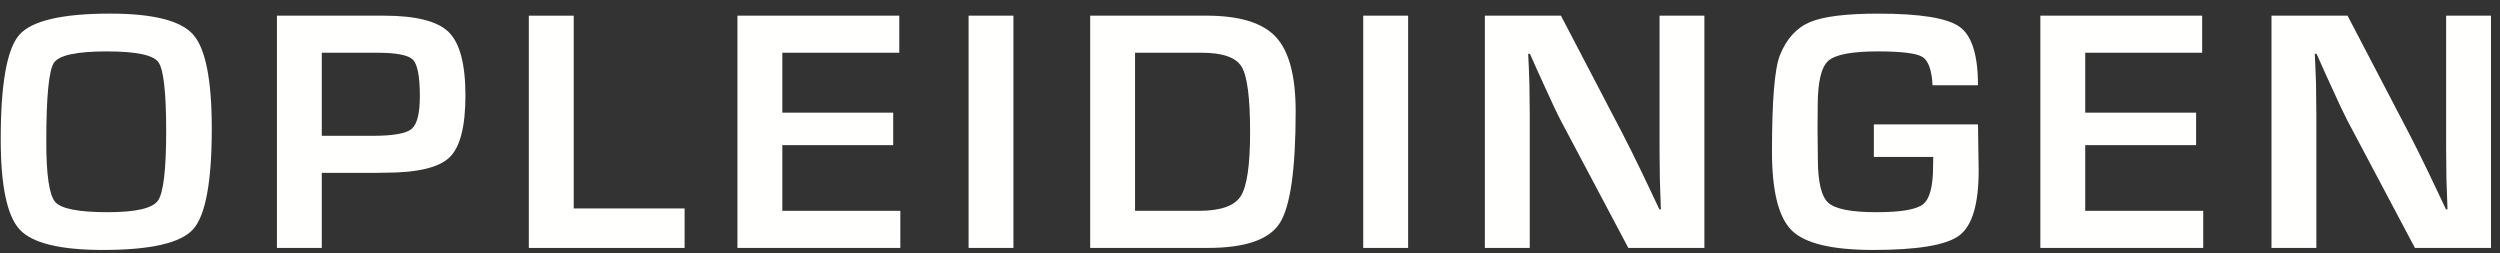
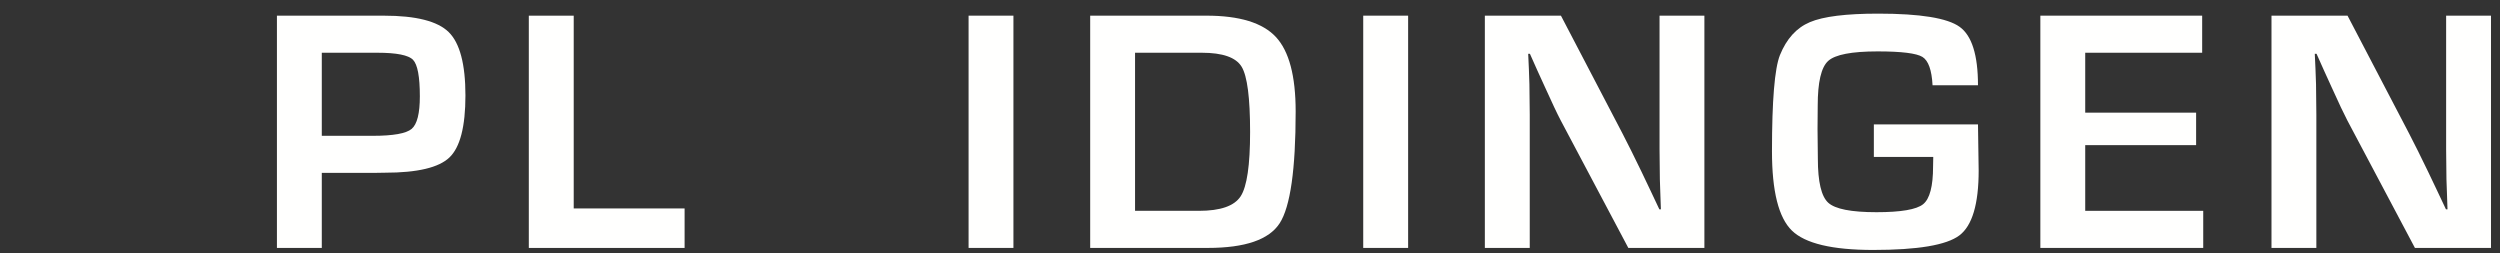
<svg xmlns="http://www.w3.org/2000/svg" width="148px" height="15px" viewBox="0 0 148 15" version="1.1">
  <rect x="0" y="0" width="148" height="15" fill="#333333" stroke="none" />
  <title>opleidngen</title>
  <g id="Design" stroke="none" stroke-width="1" fill="none" fill-rule="evenodd">
    <g id="300x250px-1" transform="translate(-123, -99)" fill="#FFFFFE">
      <g id="Logo" transform="translate(27.863, 56.598)">
        <g id="opleidngen" transform="translate(95.18, 43.208)">
-           <path d="M6.278,2.237 C4.493,2.237 3.45,2.462 3.149,2.912 C2.848,3.361 2.697,4.919 2.697,7.586 C2.697,9.561 2.873,10.748 3.226,11.151 C3.578,11.555 4.617,11.756 6.339,11.756 C7.987,11.756 8.975,11.53 9.303,11.077 C9.632,10.623 9.795,9.247 9.795,6.952 C9.795,4.649 9.64,3.287 9.33,2.867 C9.018,2.448 8.002,2.237 6.278,2.237 M6.483,0 C9.026,0 10.665,0.415 11.395,1.244 C12.128,2.074 12.494,3.929 12.494,6.81 C12.494,9.959 12.126,11.943 11.392,12.764 C10.656,13.583 8.876,13.991 6.052,13.991 C3.508,13.991 1.863,13.587 1.118,12.779 C0.373,11.969 0,10.188 0,7.434 C0,4.157 0.366,2.099 1.097,1.26 C1.829,0.42 3.624,0 6.483,0" id="Fill-23" />
          <path d="M19.007,7.234 L22.033,7.234 C23.235,7.234 24.001,7.097 24.325,6.826 C24.65,6.553 24.812,5.909 24.812,4.896 C24.812,3.734 24.677,3.014 24.408,2.735 C24.138,2.457 23.434,2.316 22.3,2.316 L19.007,2.316 L19.007,7.234 Z M16.351,13.871 L16.351,0.122 L21.991,0.122 L22.689,0.122 C24.583,0.122 25.86,0.446 26.519,1.093 C27.179,1.741 27.511,2.993 27.511,4.847 C27.511,6.687 27.196,7.909 26.567,8.512 C25.938,9.117 24.665,9.418 22.75,9.418 L22.136,9.428 L19.007,9.428 L19.007,13.871 L16.351,13.871 Z" id="Fill-24" />
          <polygon id="Fill-25" points="33.921 0.122 33.921 11.534 40.485 11.534 40.485 13.872 31.263 13.872 31.263 0.122" />
-           <polygon id="Fill-26" points="46.271 2.316 46.271 5.863 52.834 5.863 52.834 7.786 46.271 7.786 46.271 11.675 53.256 11.675 53.256 13.871 43.613 13.871 43.613 0.121 53.194 0.121 53.194 2.316" />
          <polygon id="Fill-27" points="57.297 13.871 59.952 13.871 59.952 0.121 57.297 0.121" />
          <path d="M67.152,11.675 L70.936,11.675 C72.21,11.675 73.03,11.388 73.404,10.814 C73.777,10.239 73.963,8.973 73.963,7.011 C73.963,4.983 73.796,3.694 73.46,3.143 C73.126,2.593 72.34,2.316 71.102,2.316 L67.152,2.316 L67.152,11.675 Z M64.496,13.871 L64.496,0.121 L71.379,0.121 C73.334,0.121 74.703,0.541 75.487,1.381 C76.27,2.22 76.66,3.69 76.66,5.792 C76.66,9.224 76.345,11.429 75.717,12.405 C75.088,13.382 73.669,13.871 71.461,13.871 L64.496,13.871 Z" id="Fill-28" />
          <polygon id="Fill-29" points="80.66 13.871 83.318 13.871 83.318 0.121 80.66 0.121" />
          <path d="M100.857,0.122 L100.857,13.872 L96.354,13.872 L92.354,6.327 C92.155,5.951 91.844,5.292 91.419,4.352 L90.968,3.365 L90.528,2.378 L90.426,2.378 L90.467,3.284 L90.498,4.181 L90.518,5.985 L90.518,13.872 L87.86,13.872 L87.86,0.122 L92.365,0.122 L96.006,7.093 C96.326,7.71 96.7,8.459 97.124,9.339 L97.657,10.456 L98.19,11.585 L98.282,11.585 L98.251,10.7 L98.221,9.812 L98.202,8.039 L98.202,0.122 L100.857,0.122 Z" id="Fill-30" />
          <path d="M110.889,6.559 L117.054,6.559 L117.094,9.288 C117.094,11.276 116.713,12.557 115.951,13.131 C115.187,13.706 113.486,13.991 110.848,13.991 C108.426,13.991 106.822,13.61 106.036,12.843 C105.251,12.079 104.858,10.517 104.858,8.16 C104.858,5.152 105.015,3.25 105.328,2.46 C105.719,1.492 106.309,0.84 107.103,0.505 C107.897,0.168 109.244,0.001 111.145,0.001 C113.634,0.001 115.241,0.261 115.966,0.782 C116.691,1.302 117.054,2.454 117.054,4.242 L114.364,4.242 C114.317,3.341 114.118,2.784 113.766,2.564 C113.413,2.347 112.528,2.237 111.115,2.237 C109.576,2.237 108.599,2.425 108.186,2.801 C107.77,3.178 107.566,4.061 107.566,5.45 L107.555,6.831 L107.574,8.594 C107.574,9.957 107.78,10.825 108.19,11.197 C108.602,11.57 109.55,11.756 111.043,11.756 C112.492,11.756 113.413,11.599 113.806,11.283 C114.199,10.967 114.395,10.222 114.395,9.047 L114.406,8.483 L110.889,8.483 L110.889,6.559 Z" id="Fill-31" />
          <polygon id="Fill-32" points="123.402 2.316 123.402 5.863 129.967 5.863 129.967 7.786 123.402 7.786 123.402 11.675 130.388 11.675 130.388 13.871 120.746 13.871 120.746 0.121 130.325 0.121 130.325 2.316" />
          <path d="M147.424,0.122 L147.424,13.872 L142.921,13.872 L138.921,6.327 C138.723,5.951 138.412,5.292 137.987,4.352 L137.537,3.365 L137.096,2.378 L136.992,2.378 L137.034,3.284 L137.066,4.181 L137.085,5.985 L137.085,13.872 L134.429,13.872 L134.429,0.122 L138.932,0.122 L142.573,7.093 C142.894,7.71 143.266,8.459 143.691,9.339 L144.224,10.456 L144.757,11.585 L144.849,11.585 L144.819,10.7 L144.787,9.812 L144.768,8.039 L144.768,0.122 L147.424,0.122 Z" id="Fill-33" />
        </g>
      </g>
    </g>
  </g>
</svg>